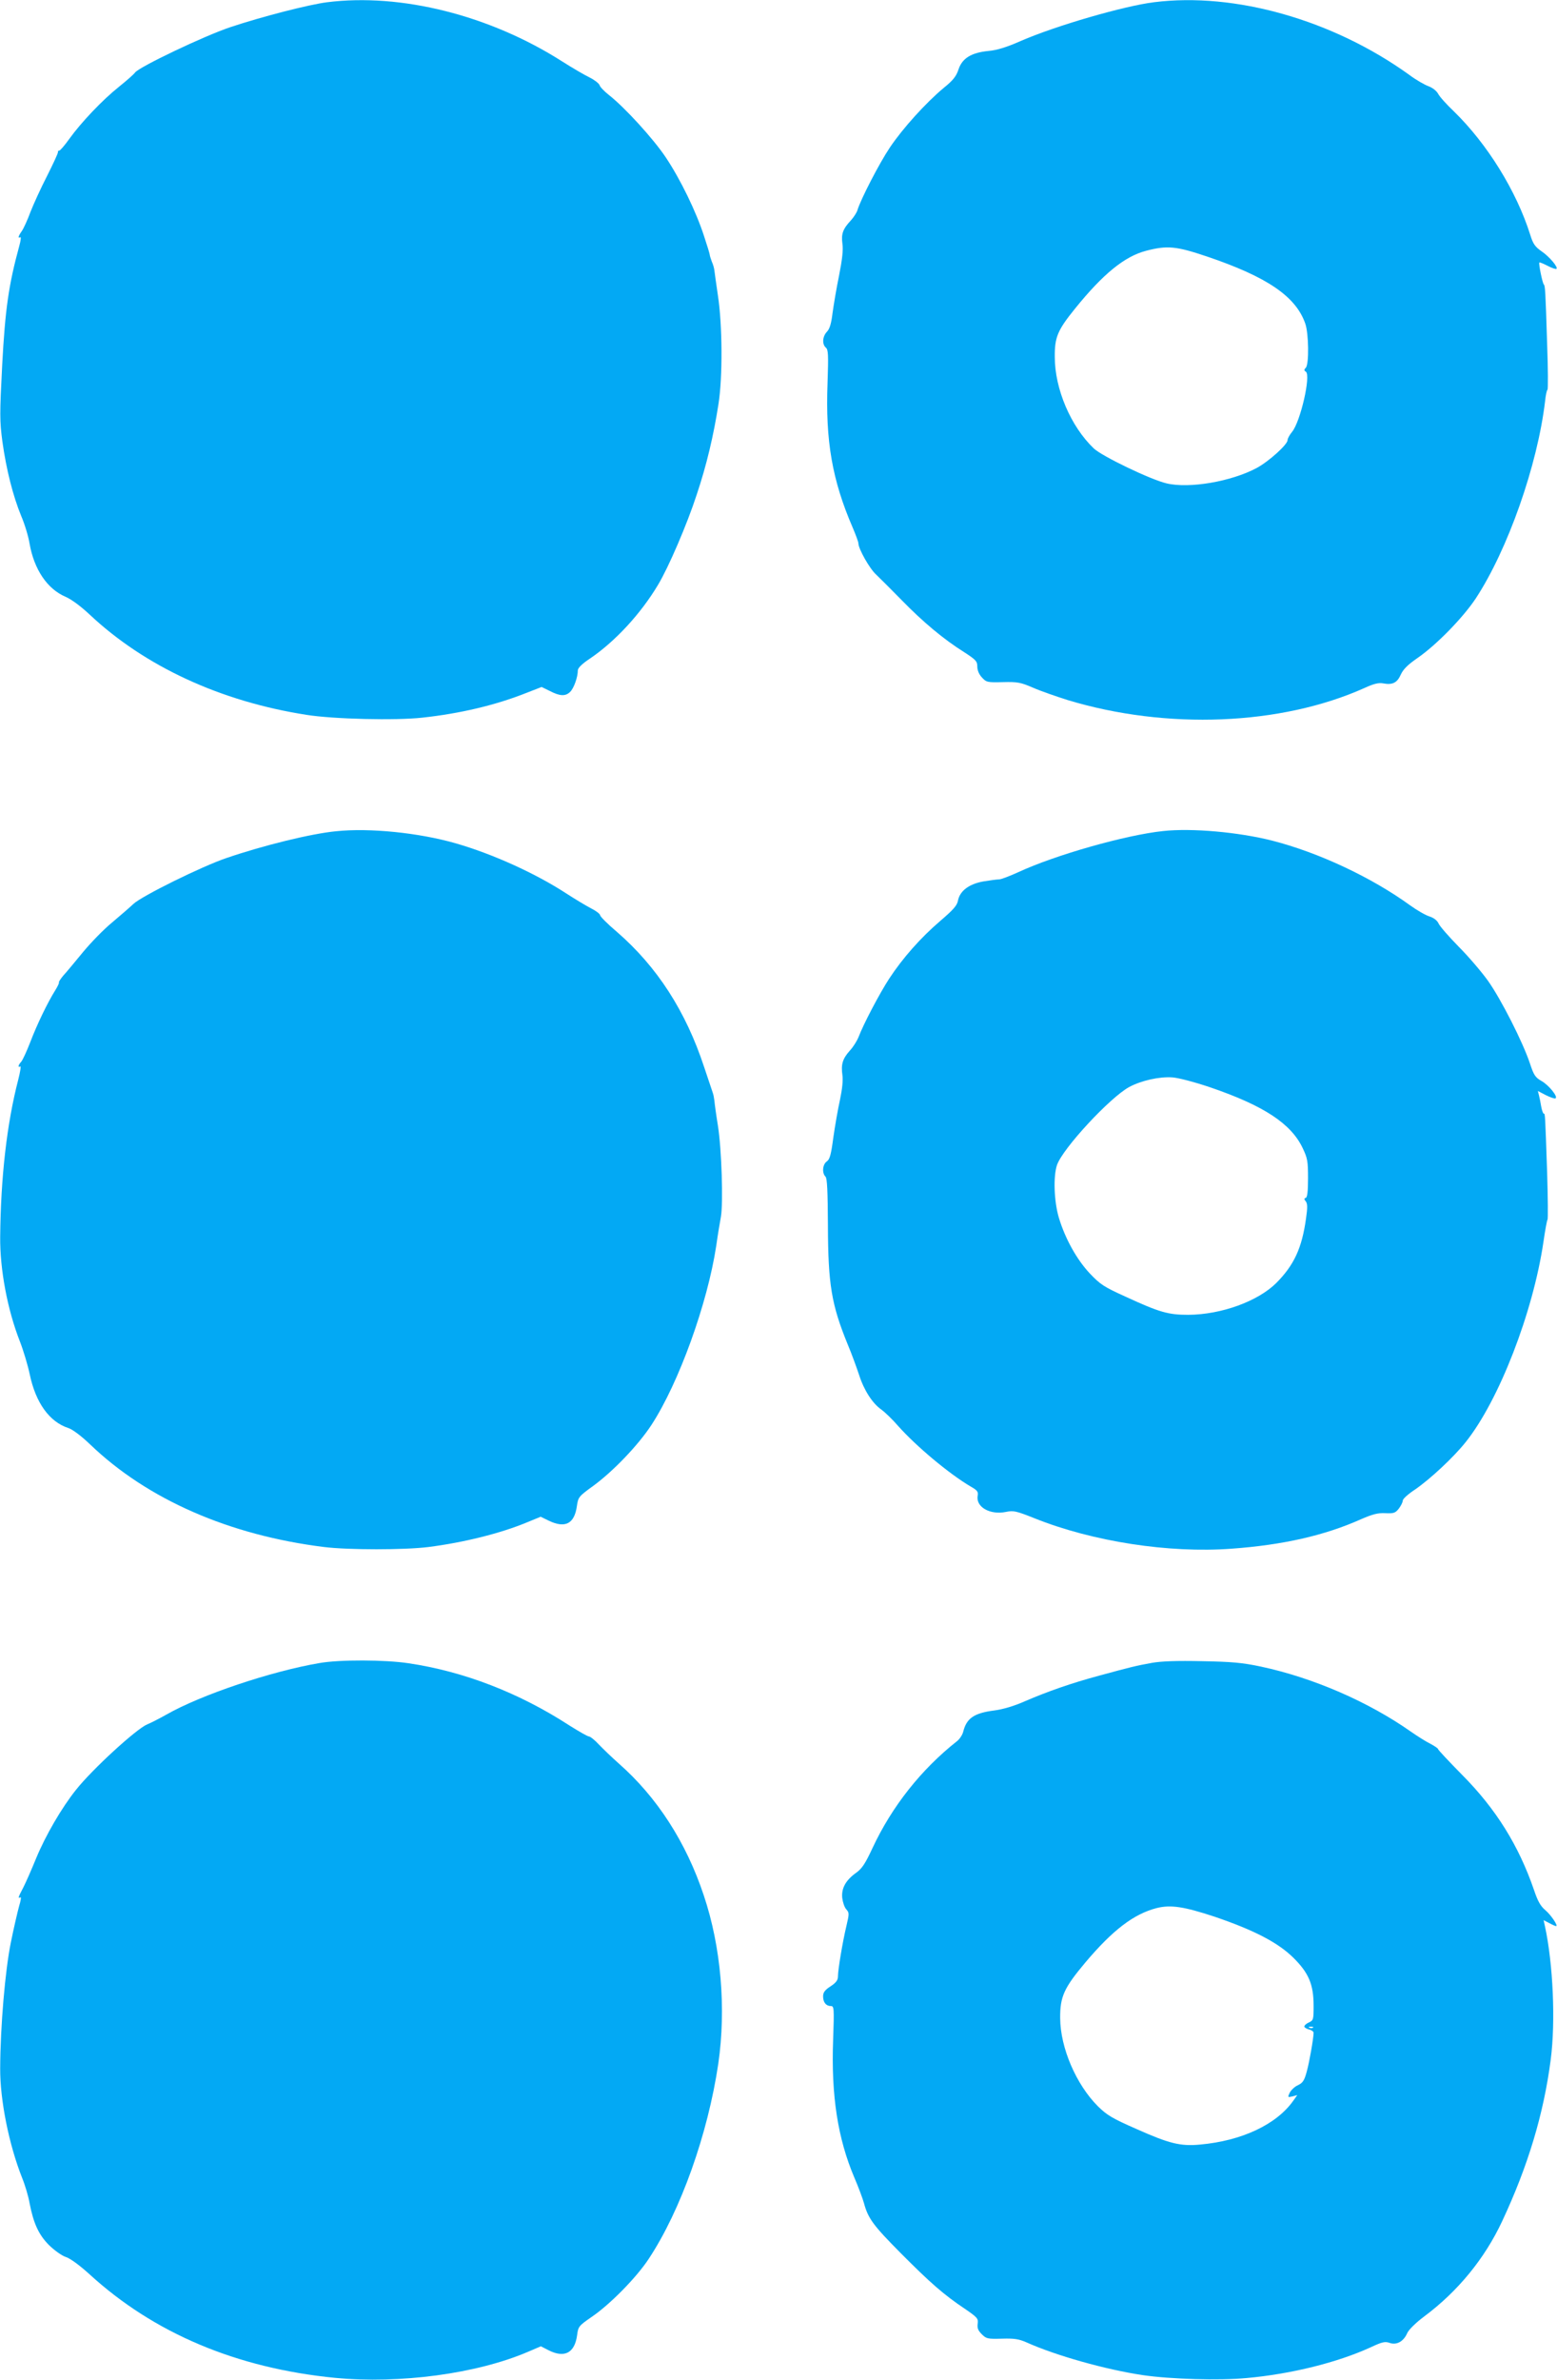
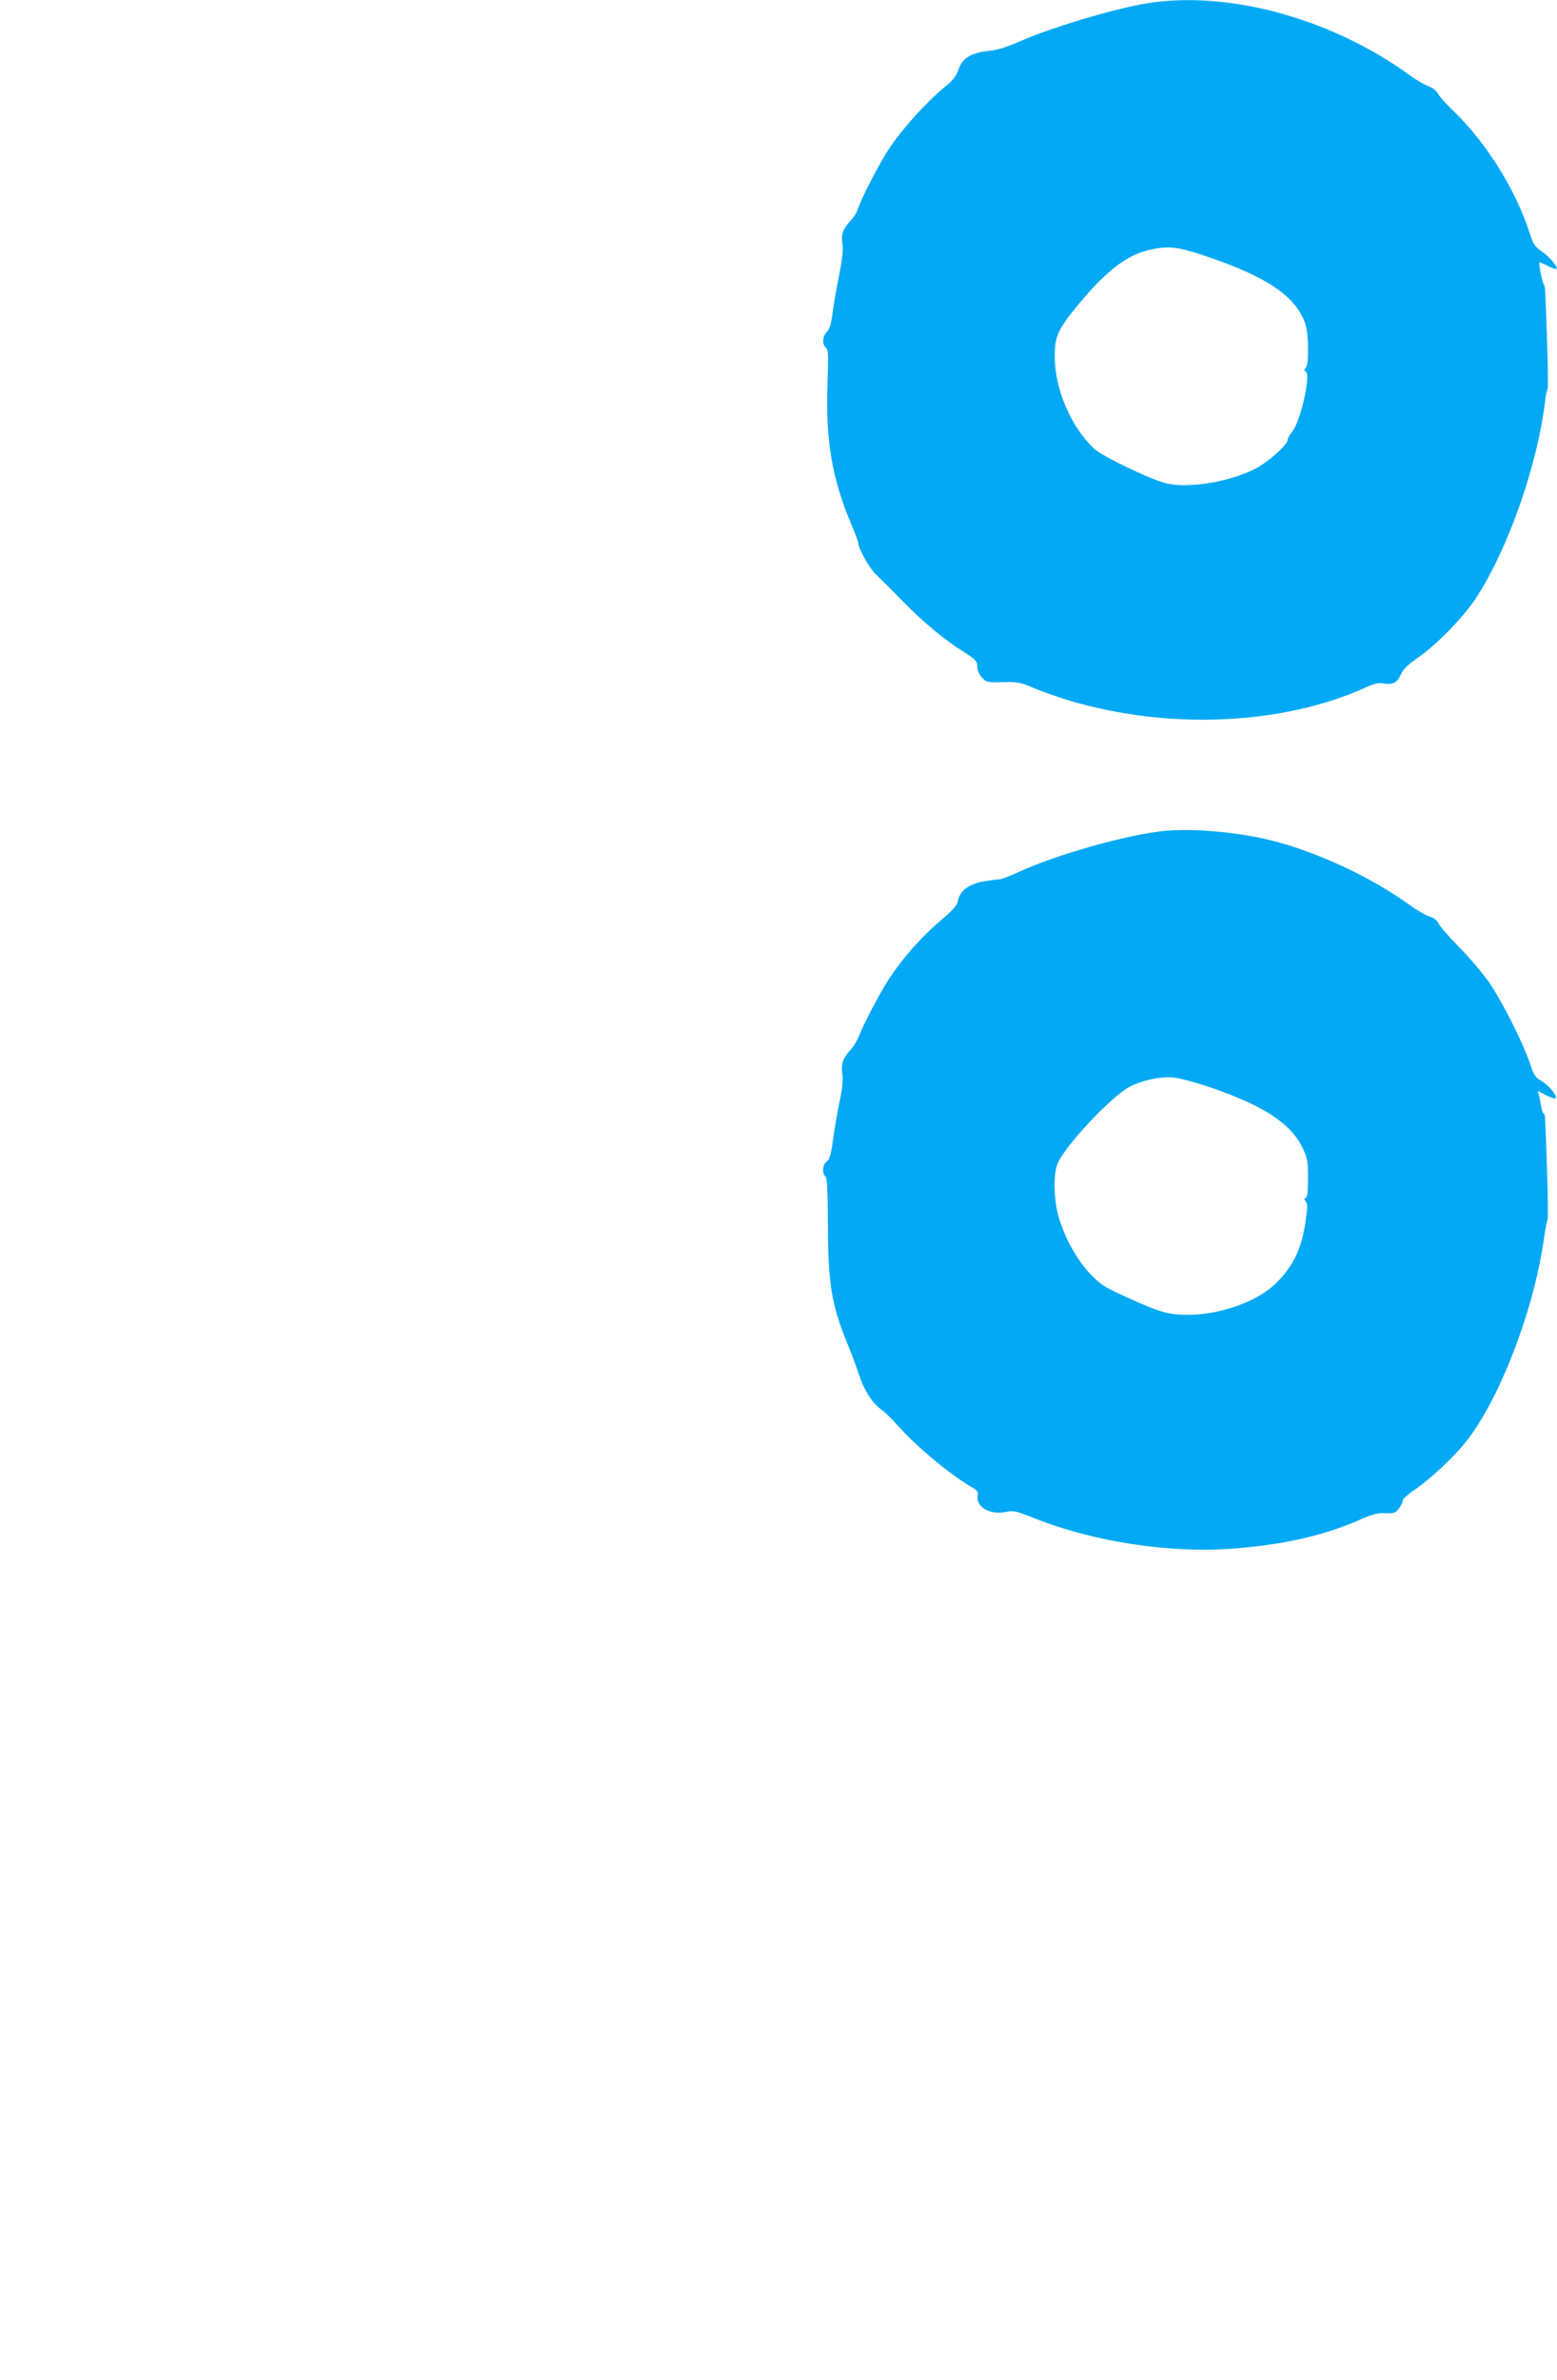
<svg xmlns="http://www.w3.org/2000/svg" version="1.0" width="838pt" height="1280pt" viewBox="0 0 838 1280" preserveAspectRatio="xMidYMid meet">
  <g transform="translate(0,1280) scale(0.1,-0.1)" fill="#03a9f4" stroke="none">
-     <path d="M1761 12788 c-96 -12 -350 -77 -521 -134 -141 -47 -491 -214 -513 -244 -7 -10 -46 -44 -87 -77 -88 -70 -203 -191 -267 -280 -25 -35 -49 -63 -54 -63 -5 0 -8 -3 -7 -7 2 -5 -25 -62 -58 -128 -34 -66 -74 -154 -90 -195 -15 -41 -36 -87 -46 -102 -20 -28 -23 -42 -9 -34 5 4 3 -18 -5 -46 -58 -212 -76 -342 -92 -637 -14 -273 -14 -303 1 -417 21 -150 57 -292 101 -399 19 -44 39 -111 45 -148 24 -139 95 -245 194 -287 32 -14 82 -51 130 -96 296 -278 704 -467 1167 -539 143 -23 480 -31 623 -15 203 22 394 67 560 133 l82 32 45 -22 c54 -28 84 -29 109 -4 20 20 41 79 41 116 1 13 23 35 67 64 134 91 272 240 365 396 56 93 156 325 208 485 53 158 91 319 117 487 23 145 21 427 -3 583 -9 63 -18 124 -19 135 -1 11 -7 33 -14 48 -6 16 -11 32 -11 36 0 5 -14 51 -31 102 -42 130 -127 305 -206 423 -66 99 -222 270 -307 336 -24 19 -47 43 -49 52 -3 9 -27 28 -53 41 -27 13 -94 52 -149 87 -389 248 -867 368 -1264 318z" />
    <path d="M6211 12788 c-162 -20 -530 -127 -716 -208 -77 -34 -129 -50 -174 -54 -93 -9 -142 -39 -162 -99 -12 -37 -29 -59 -80 -100 -96 -80 -221 -218 -290 -321 -57 -85 -157 -279 -174 -336 -4 -14 -20 -38 -35 -55 -44 -47 -53 -73 -46 -126 5 -33 -1 -85 -18 -171 -14 -67 -29 -158 -35 -201 -7 -57 -15 -85 -30 -101 -25 -26 -27 -68 -6 -86 13 -11 14 -38 9 -189 -12 -311 25 -524 135 -778 17 -40 31 -78 31 -85 0 -30 61 -138 96 -169 20 -19 82 -81 138 -138 112 -115 224 -209 334 -278 65 -42 72 -50 72 -78 0 -20 9 -42 25 -59 24 -26 29 -27 113 -25 78 2 95 -1 162 -30 41 -18 125 -47 185 -66 534 -162 1150 -137 1600 65 50 23 76 29 101 24 49 -9 74 4 93 47 13 29 38 54 92 91 102 71 243 216 311 318 173 263 333 717 374 1063 3 31 9 59 13 61 3 2 3 111 -2 243 -9 294 -11 317 -18 323 -7 6 -29 113 -24 118 2 2 22 -6 45 -18 23 -12 44 -19 47 -16 10 9 -38 66 -81 95 -34 24 -45 39 -60 88 -74 235 -231 489 -412 665 -38 36 -76 78 -84 94 -9 16 -30 32 -51 40 -20 7 -68 34 -105 62 -410 295 -938 445 -1373 390z m286 -1368 c322 -109 477 -214 528 -360 19 -53 21 -220 3 -238 -10 -10 -10 -15 0 -21 29 -18 -29 -270 -74 -324 -13 -16 -24 -35 -24 -44 0 -24 -101 -115 -166 -150 -136 -73 -363 -112 -485 -83 -86 20 -348 146 -392 188 -124 118 -210 320 -210 492 -1 106 15 144 109 260 151 187 267 281 382 311 115 30 163 25 329 -31z" />
-     <path d="M1809 8329 c-135 -13 -391 -76 -590 -144 -133 -45 -455 -204 -501 -247 -19 -18 -71 -63 -115 -100 -45 -37 -115 -109 -157 -160 -42 -51 -89 -108 -105 -125 -15 -18 -26 -35 -24 -37 3 -2 -7 -22 -20 -43 -40 -64 -97 -181 -134 -278 -19 -49 -41 -97 -49 -106 -16 -17 -19 -33 -5 -25 5 3 0 -29 -11 -72 -61 -235 -94 -524 -97 -844 -2 -174 39 -393 106 -563 19 -49 43 -129 53 -177 32 -153 106 -256 208 -289 22 -7 69 -42 117 -88 308 -296 750 -489 1260 -552 130 -16 432 -16 560 0 189 24 388 73 532 133 l73 30 43 -21 c89 -43 139 -17 152 79 7 47 9 51 88 108 108 79 243 220 314 329 146 224 301 652 348 963 8 58 20 128 25 155 13 74 4 364 -16 490 -10 61 -18 121 -19 135 -2 14 -5 32 -8 40 -3 8 -24 71 -47 140 -99 301 -253 540 -470 728 -50 42 -90 83 -90 89 0 7 -22 24 -50 38 -27 14 -87 50 -133 80 -166 108 -396 212 -594 269 -198 57 -465 84 -644 65z" />
    <path d="M6260 8330 c-201 -21 -581 -129 -779 -221 -46 -21 -93 -39 -104 -39 -11 0 -49 -5 -85 -11 -77 -14 -126 -51 -136 -103 -5 -27 -25 -49 -96 -110 -104 -89 -201 -198 -275 -311 -50 -77 -137 -241 -165 -315 -8 -19 -28 -52 -47 -72 -39 -44 -47 -74 -39 -131 4 -27 -1 -75 -13 -132 -11 -49 -27 -141 -36 -204 -12 -91 -19 -117 -35 -128 -23 -16 -27 -62 -7 -82 9 -9 12 -77 13 -264 1 -315 19 -424 106 -637 22 -52 49 -127 62 -166 26 -82 73 -154 120 -186 18 -13 59 -52 90 -88 97 -109 275 -258 391 -326 35 -20 41 -28 37 -49 -11 -61 67 -105 153 -87 40 8 54 5 152 -34 314 -126 725 -189 1061 -164 277 20 501 71 696 158 64 28 92 35 132 33 46 -2 54 1 73 25 11 15 21 34 21 43 0 9 30 36 67 60 81 56 207 173 272 255 179 224 362 697 418 1076 9 63 19 117 22 120 3 3 2 115 -2 250 -11 322 -11 320 -18 320 -4 0 -10 17 -14 38 -3 20 -9 48 -12 60 l-6 24 42 -22 c24 -12 47 -20 52 -18 18 6 -35 72 -75 94 -33 19 -41 31 -62 95 -38 114 -155 344 -225 443 -35 49 -107 133 -159 185 -52 53 -100 108 -107 123 -7 16 -25 31 -50 39 -20 6 -67 33 -103 59 -208 151 -494 285 -745 349 -179 45 -430 68 -585 51z m255 -1379 c287 -98 434 -195 496 -326 26 -54 29 -71 29 -162 0 -72 -4 -103 -12 -106 -10 -3 -10 -7 0 -19 9 -12 10 -32 1 -93 -22 -158 -64 -249 -159 -345 -99 -99 -296 -171 -475 -172 -107 0 -154 13 -338 98 -115 52 -135 65 -191 124 -70 74 -133 187 -167 300 -26 87 -31 222 -10 284 31 89 284 362 388 419 65 35 163 57 233 52 31 -2 120 -25 205 -54z" />
-     <path d="M1720 3855 c-260 -44 -638 -171 -824 -277 -39 -22 -86 -46 -104 -53 -59 -25 -295 -241 -383 -352 -77 -96 -164 -246 -214 -367 -25 -61 -56 -132 -70 -159 -27 -51 -30 -61 -15 -52 5 3 2 -18 -7 -47 -8 -29 -29 -118 -45 -198 -30 -148 -56 -447 -57 -675 -1 -170 47 -410 118 -589 16 -39 34 -100 40 -135 21 -109 49 -171 105 -227 30 -29 69 -57 91 -64 24 -8 73 -44 125 -91 348 -319 794 -507 1325 -559 346 -33 760 22 1036 140 l70 30 41 -21 c86 -44 141 -15 154 80 6 47 9 51 77 98 98 66 243 213 309 314 172 260 318 671 374 1049 43 298 15 628 -78 905 -95 286 -252 529 -458 710 -36 32 -83 77 -106 101 -22 24 -47 44 -54 44 -7 0 -54 27 -105 59 -271 176 -569 291 -867 335 -126 19 -370 20 -478 1z" />
-     <path d="M6200 3856 c-88 -16 -112 -22 -285 -69 -152 -41 -274 -84 -400 -138 -56 -25 -117 -43 -163 -49 -110 -14 -150 -42 -168 -115 -4 -16 -19 -39 -33 -50 -193 -152 -351 -352 -455 -575 -39 -84 -57 -111 -88 -133 -56 -40 -80 -83 -75 -135 3 -24 12 -51 22 -62 16 -18 16 -23 1 -87 -21 -87 -46 -238 -46 -273 0 -21 -10 -34 -40 -54 -31 -20 -40 -33 -40 -54 0 -32 16 -52 42 -52 17 0 18 -11 12 -182 -11 -300 25 -530 114 -740 22 -51 45 -113 52 -138 22 -82 50 -120 198 -269 158 -159 232 -224 346 -300 67 -46 72 -52 68 -80 -3 -23 2 -36 22 -56 25 -25 32 -26 109 -24 67 2 91 -2 132 -20 158 -71 425 -146 625 -176 150 -22 412 -30 558 -16 243 22 491 84 670 166 62 29 77 32 102 23 38 -13 75 9 94 53 8 18 45 55 92 90 181 135 325 311 419 512 139 297 223 576 261 867 27 206 13 518 -31 720 l-7 32 31 -16 c16 -9 33 -16 36 -16 13 0 -27 60 -58 86 -26 22 -41 49 -61 109 -82 238 -204 435 -387 619 -71 72 -129 134 -129 138 0 4 -19 17 -42 29 -24 12 -70 41 -103 64 -230 162 -528 291 -809 351 -100 21 -155 26 -316 29 -136 3 -218 0 -270 -9z m336 -1365 c212 -72 342 -139 425 -221 83 -82 109 -144 109 -259 0 -73 -1 -78 -25 -89 -14 -6 -25 -16 -25 -22 0 -5 11 -12 25 -16 14 -3 25 -11 25 -18 -1 -33 -23 -159 -37 -209 -13 -48 -21 -60 -48 -73 -18 -8 -37 -27 -44 -41 -11 -24 -11 -25 15 -19 l26 7 -22 -31 c-91 -128 -278 -215 -501 -235 -105 -10 -166 5 -343 84 -130 57 -158 74 -207 122 -117 117 -202 314 -203 474 -1 116 21 163 136 300 148 175 260 260 383 292 76 19 147 8 311 -46z m531 -597 c-3 -3 -12 -4 -19 -1 -8 3 -5 6 6 6 11 1 17 -2 13 -5z" />
  </g>
</svg>